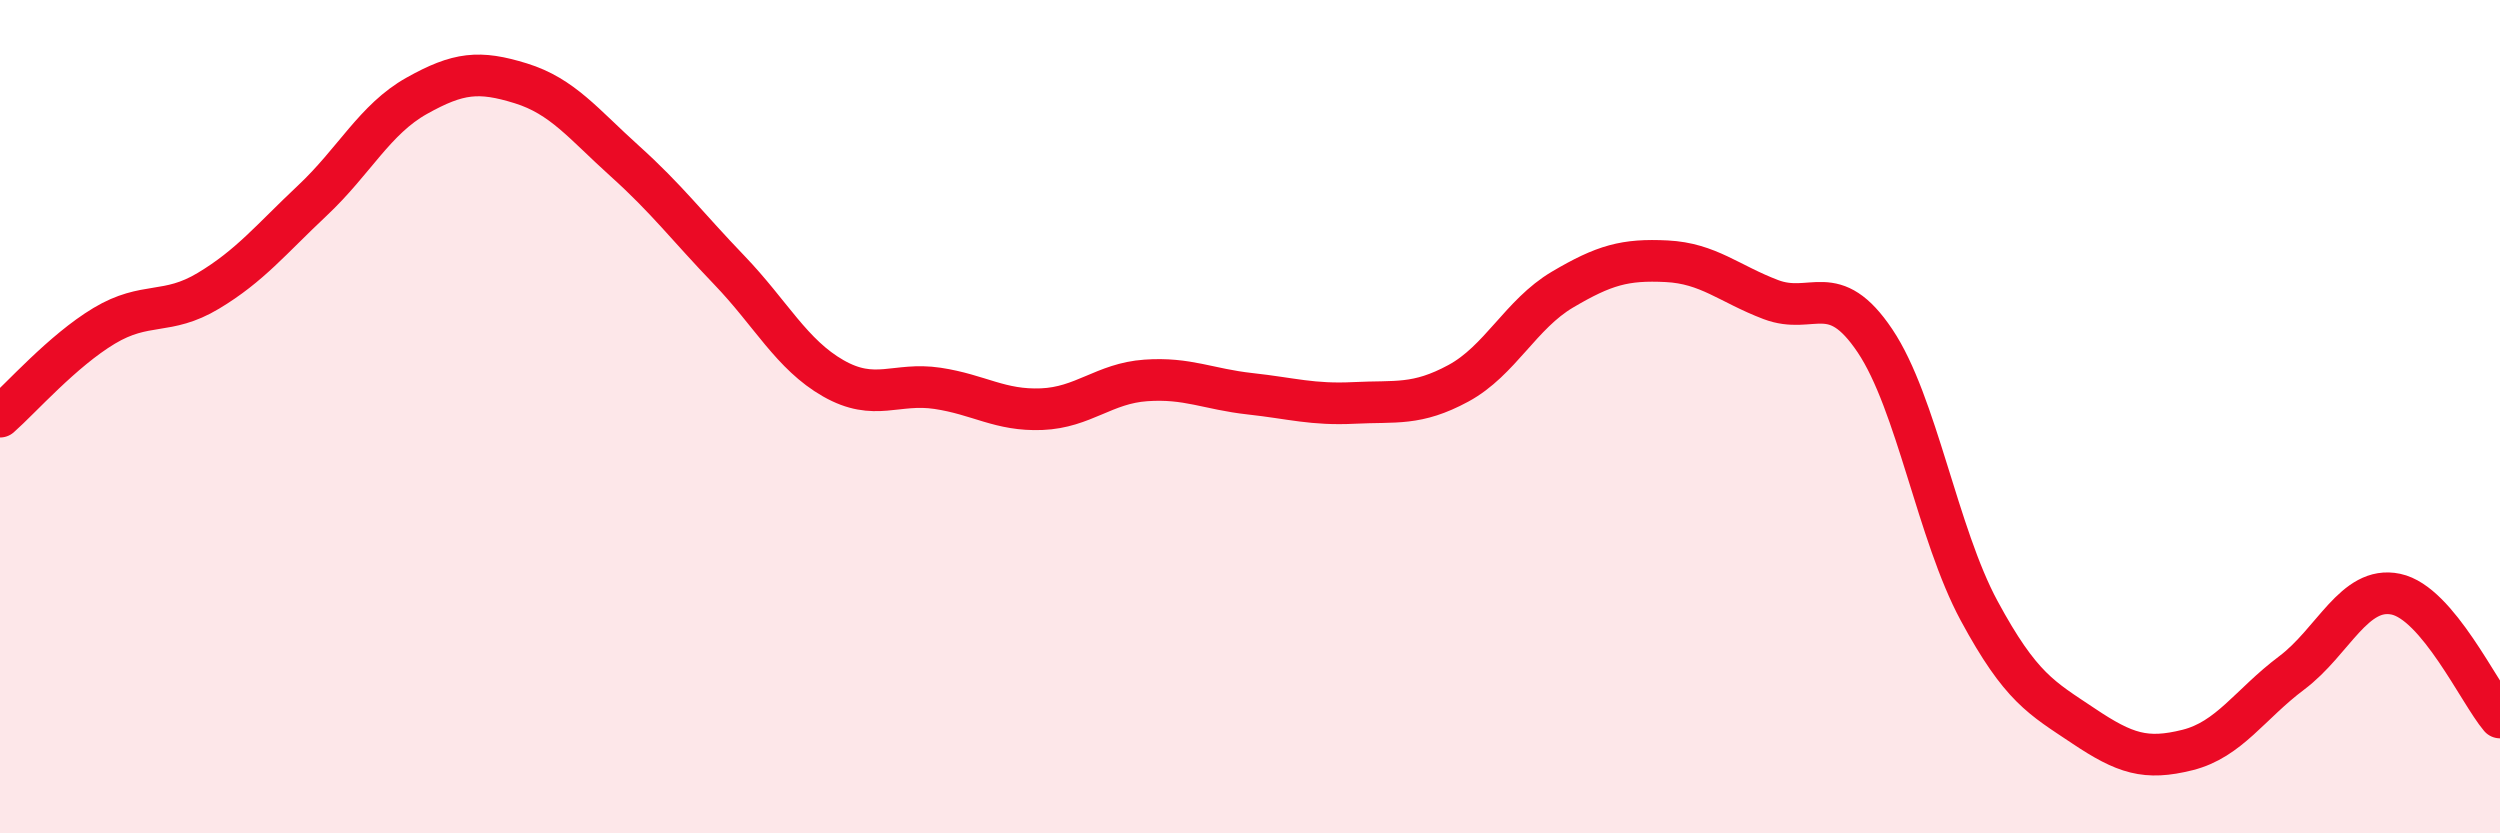
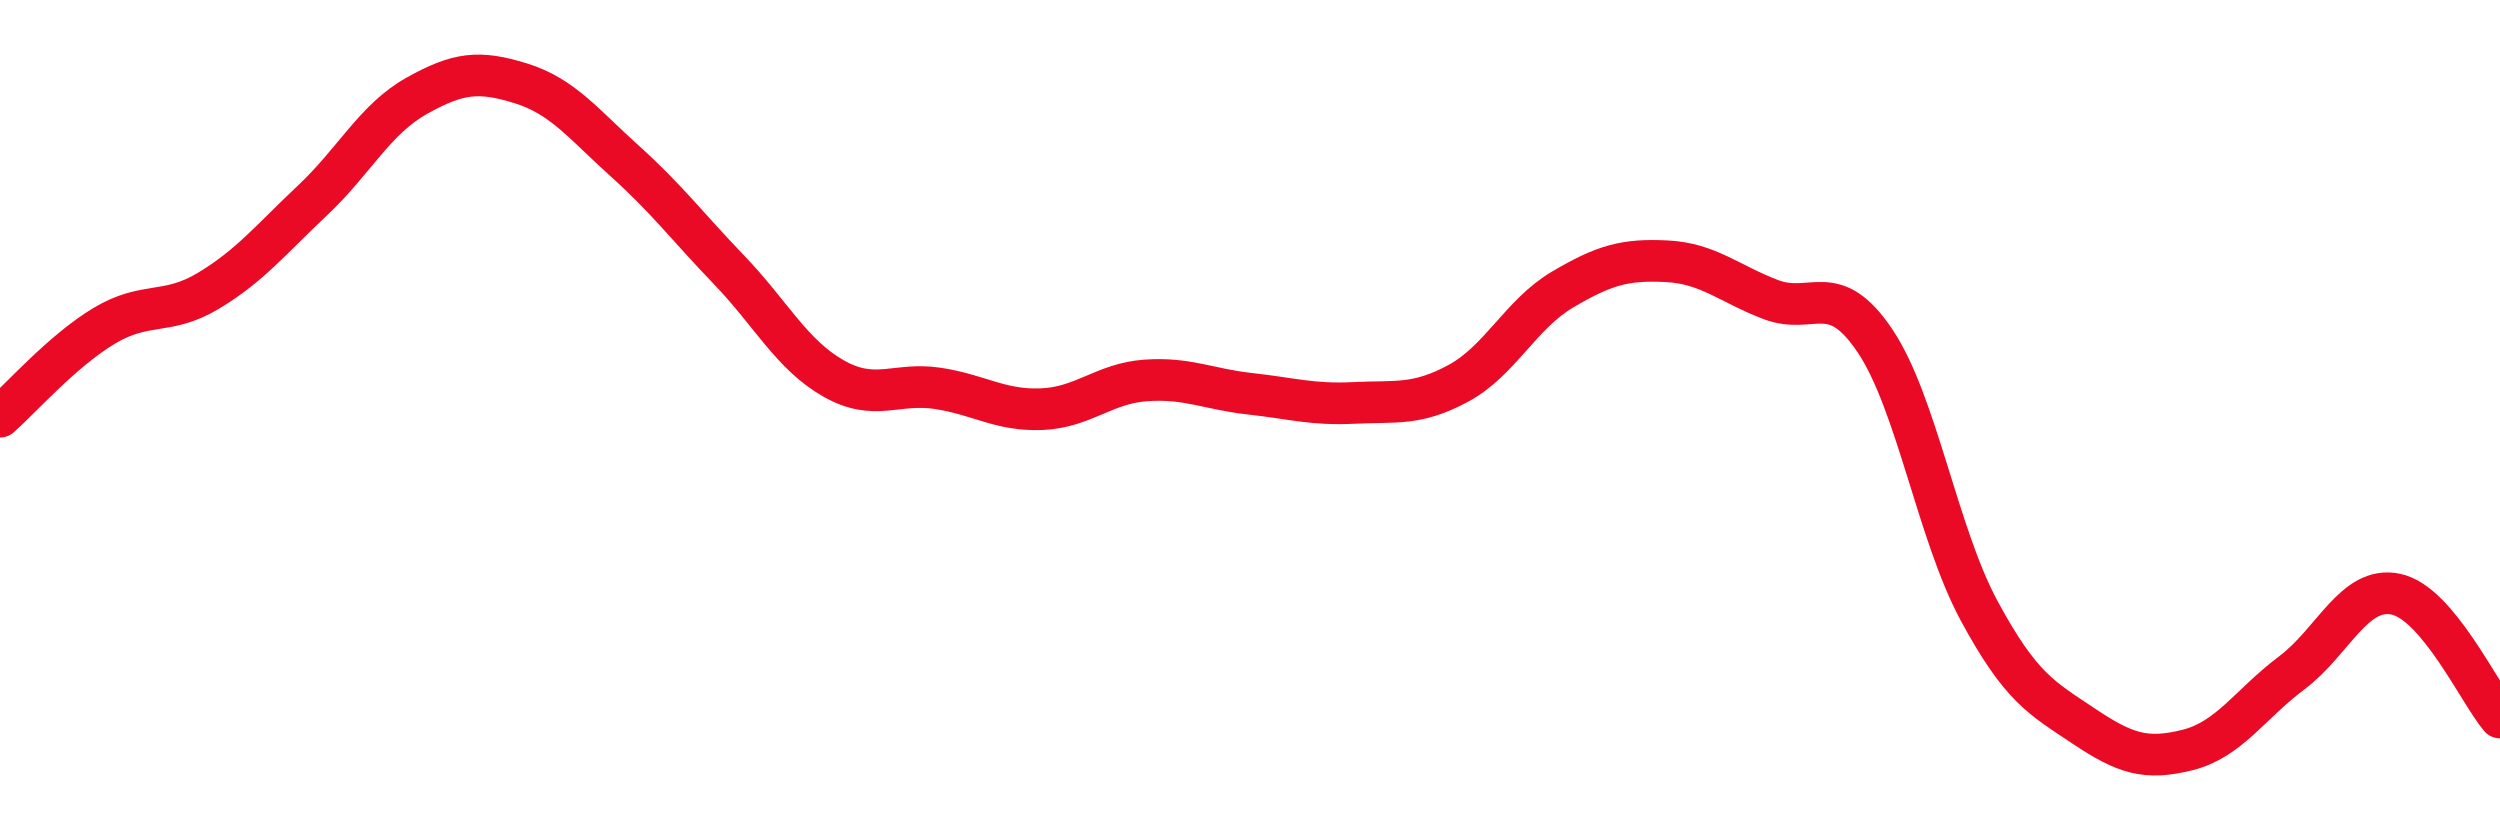
<svg xmlns="http://www.w3.org/2000/svg" width="60" height="20" viewBox="0 0 60 20">
-   <path d="M 0,10 C 0.5,9.56 1.5,8.42 2.5,7.82 C 3.5,7.22 4,7.58 5,6.98 C 6,6.38 6.5,5.75 7.5,4.81 C 8.5,3.87 9,2.86 10,2.3 C 11,1.74 11.5,1.69 12.5,2 C 13.5,2.31 14,2.97 15,3.87 C 16,4.77 16.5,5.44 17.5,6.48 C 18.5,7.52 19,8.51 20,9.08 C 21,9.65 21.5,9.17 22.5,9.32 C 23.5,9.47 24,9.86 25,9.82 C 26,9.78 26.5,9.2 27.5,9.13 C 28.5,9.06 29,9.34 30,9.45 C 31,9.56 31.5,9.72 32.5,9.67 C 33.5,9.62 34,9.74 35,9.2 C 36,8.66 36.5,7.54 37.5,6.95 C 38.5,6.36 39,6.22 40,6.27 C 41,6.32 41.5,6.81 42.5,7.19 C 43.5,7.57 44,6.69 45,8.18 C 46,9.67 46.5,12.81 47.5,14.66 C 48.5,16.51 49,16.75 50,17.42 C 51,18.09 51.5,18.25 52.5,18 C 53.5,17.75 54,16.9 55,16.15 C 56,15.4 56.5,14.05 57.5,14.26 C 58.5,14.47 59.5,16.63 60,17.22L60 20L0 20Z" fill="#EB0A25" opacity="0.1" stroke-linecap="round" stroke-linejoin="round" />
  <path d="M 0,10 C 0.5,9.56 1.5,8.42 2.5,7.82 C 3.5,7.22 4,7.58 5,6.98 C 6,6.38 6.5,5.75 7.5,4.81 C 8.5,3.87 9,2.86 10,2.3 C 11,1.74 11.5,1.69 12.5,2 C 13.5,2.31 14,2.97 15,3.87 C 16,4.77 16.5,5.44 17.5,6.48 C 18.5,7.52 19,8.51 20,9.08 C 21,9.65 21.5,9.17 22.5,9.32 C 23.5,9.47 24,9.86 25,9.82 C 26,9.78 26.5,9.2 27.5,9.13 C 28.5,9.06 29,9.34 30,9.45 C 31,9.56 31.5,9.72 32.5,9.67 C 33.5,9.62 34,9.74 35,9.2 C 36,8.66 36.5,7.54 37.5,6.95 C 38.5,6.36 39,6.22 40,6.27 C 41,6.32 41.5,6.81 42.5,7.19 C 43.5,7.57 44,6.69 45,8.18 C 46,9.67 46.5,12.81 47.5,14.66 C 48.5,16.51 49,16.75 50,17.42 C 51,18.09 51.5,18.25 52.5,18 C 53.5,17.75 54,16.9 55,16.15 C 56,15.4 56.5,14.05 57.5,14.26 C 58.5,14.47 59.5,16.63 60,17.22" stroke="#EB0A25" stroke-width="1" fill="none" stroke-linecap="round" stroke-linejoin="round" />
</svg>